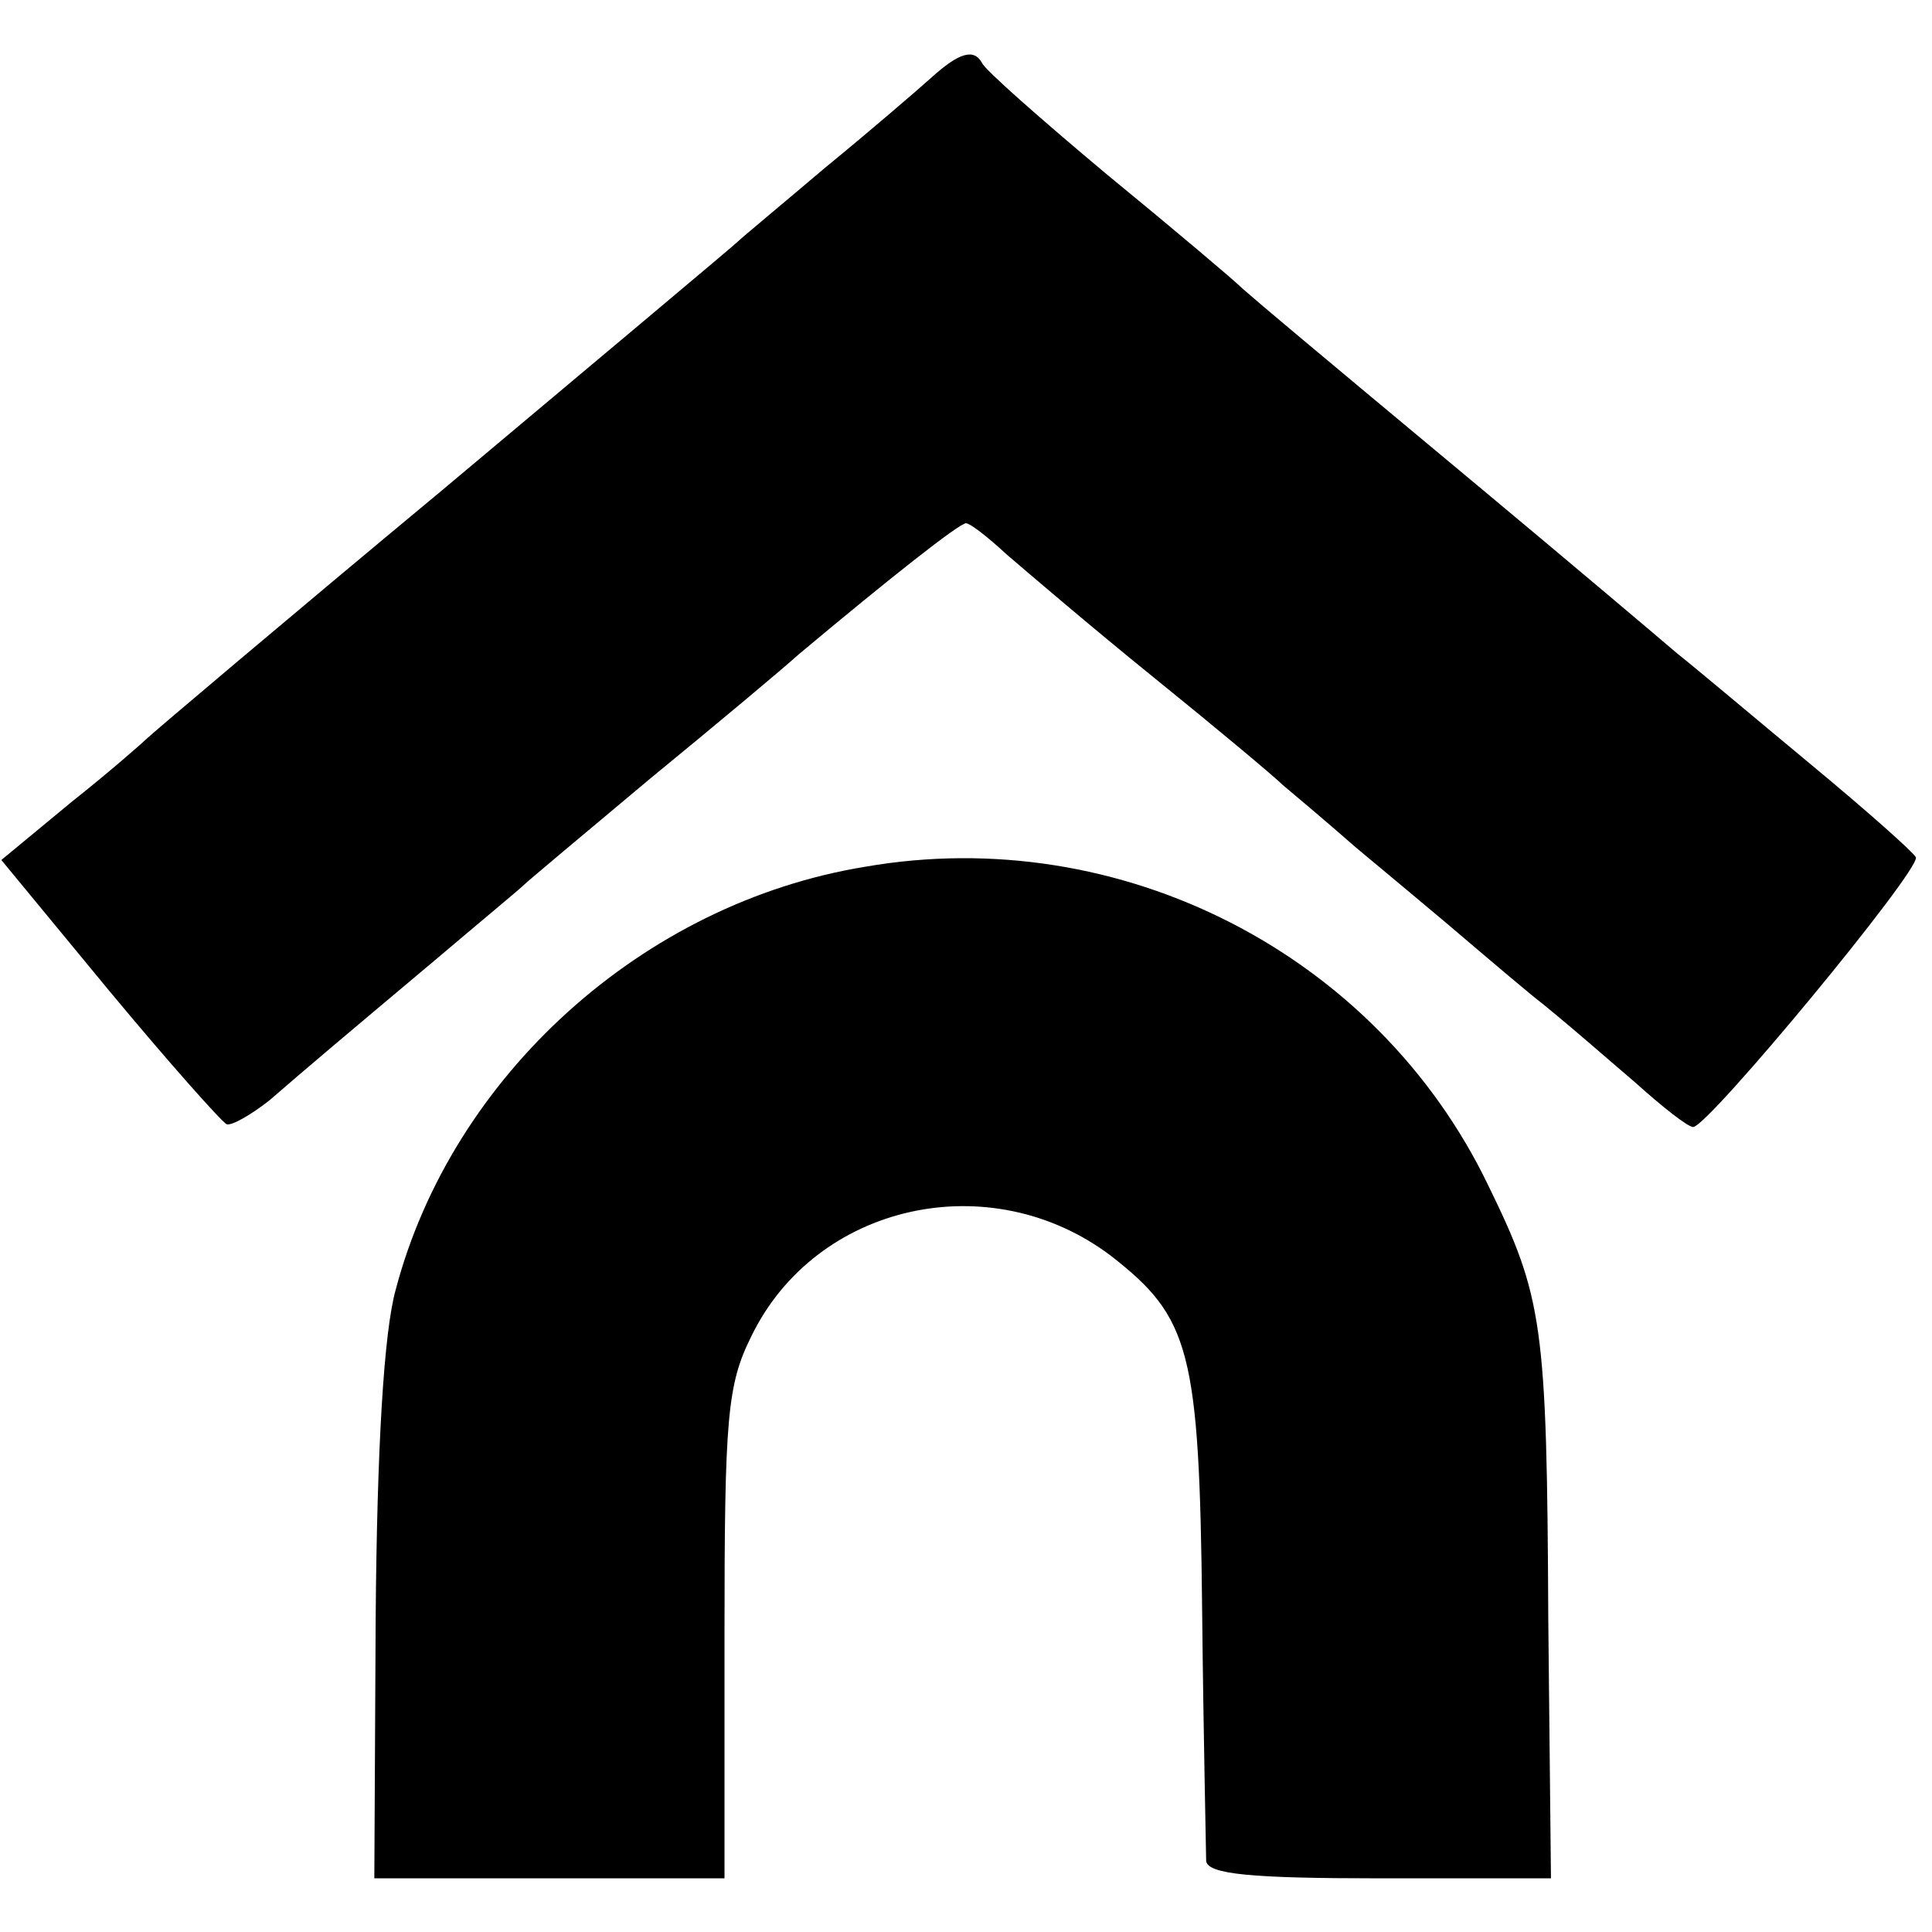
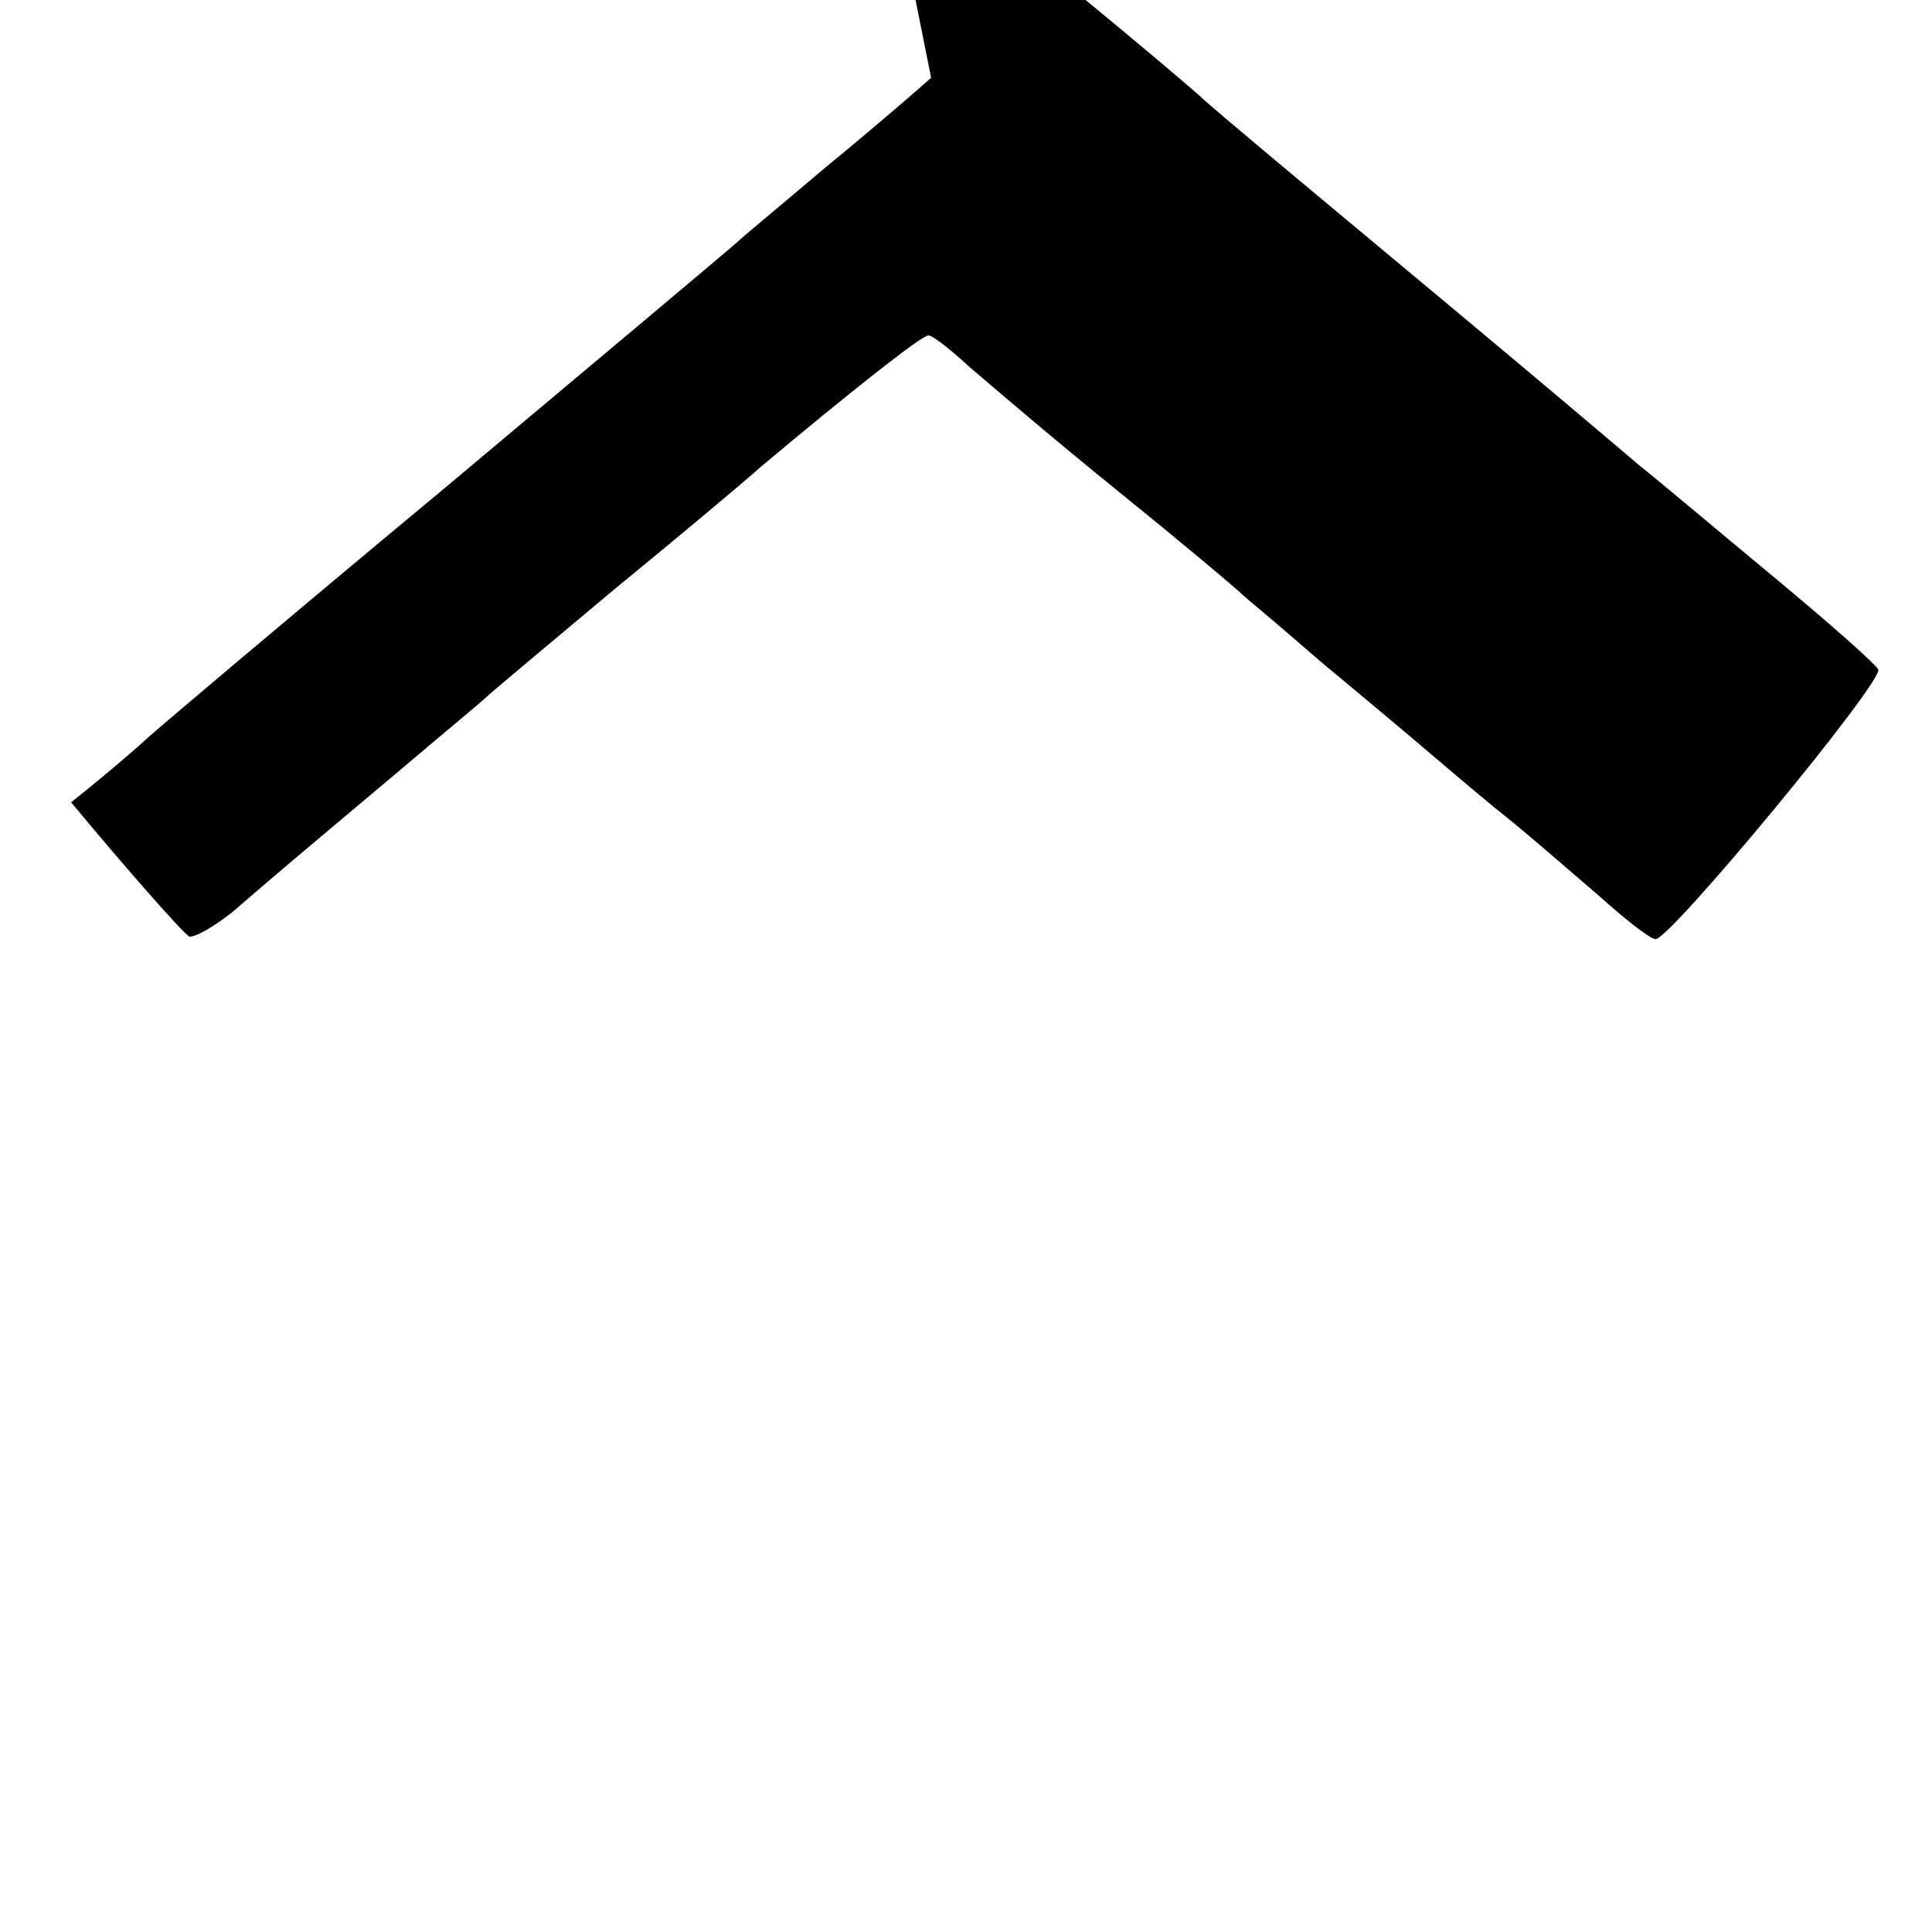
<svg xmlns="http://www.w3.org/2000/svg" version="1.0" width="144pt" height="144pt" viewBox="0 0 144 144" preserveAspectRatio="xMidYMid meet">
  <g transform="translate(0,144) scale(0.1,-0.1)" fill="#000000" stroke="none">
-     <path d="M694 1382 c-10 -9 -46 -40 -79 -67 -33 -28 -62 -52 -65 -55 -3 -3 -102 -86 -220 -185 -118 -98 -217 -182 -220 -185 -3 -3 -28 -25 -57 -48 l-52 -43 80 -97 c44 -53 84 -98 88 -100 4 -1 18 7 32 18 30 26 49 42 124 105 33 28 62 52 65 55 3 3 46 39 95 80 50 41 99 82 110 92 68 57 120 98 125 98 3 0 16 -10 30 -23 14 -12 63 -54 110 -92 47 -38 90 -74 96 -80 6 -5 31 -26 55 -47 24 -20 54 -45 67 -56 13 -11 41 -35 64 -54 23 -18 57 -48 77 -65 20 -18 39 -33 43 -33 11 0 169 191 166 201 -2 4 -37 35 -78 69 -41 34 -86 72 -100 83 -14 12 -79 67 -145 122 -138 115 -163 136 -179 150 -6 6 -51 44 -101 85 -49 41 -91 78 -93 83 -6 11 -17 8 -38 -11z" />
-     <path d="M645 794 c-166 -27 -308 -156 -350 -315 -9 -32 -14 -119 -15 -245 l-1 -194 131 0 130 0 0 182 c0 161 2 186 20 222 48 99 178 128 268 60 59 -46 66 -70 68 -264 1 -96 3 -181 3 -187 1 -10 34 -13 129 -13 l128 0 -2 193 c-1 221 -4 240 -45 324 -83 172 -274 270 -464 237z" />
+     <path d="M694 1382 c-10 -9 -46 -40 -79 -67 -33 -28 -62 -52 -65 -55 -3 -3 -102 -86 -220 -185 -118 -98 -217 -182 -220 -185 -3 -3 -28 -25 -57 -48 c44 -53 84 -98 88 -100 4 -1 18 7 32 18 30 26 49 42 124 105 33 28 62 52 65 55 3 3 46 39 95 80 50 41 99 82 110 92 68 57 120 98 125 98 3 0 16 -10 30 -23 14 -12 63 -54 110 -92 47 -38 90 -74 96 -80 6 -5 31 -26 55 -47 24 -20 54 -45 67 -56 13 -11 41 -35 64 -54 23 -18 57 -48 77 -65 20 -18 39 -33 43 -33 11 0 169 191 166 201 -2 4 -37 35 -78 69 -41 34 -86 72 -100 83 -14 12 -79 67 -145 122 -138 115 -163 136 -179 150 -6 6 -51 44 -101 85 -49 41 -91 78 -93 83 -6 11 -17 8 -38 -11z" />
  </g>
</svg>